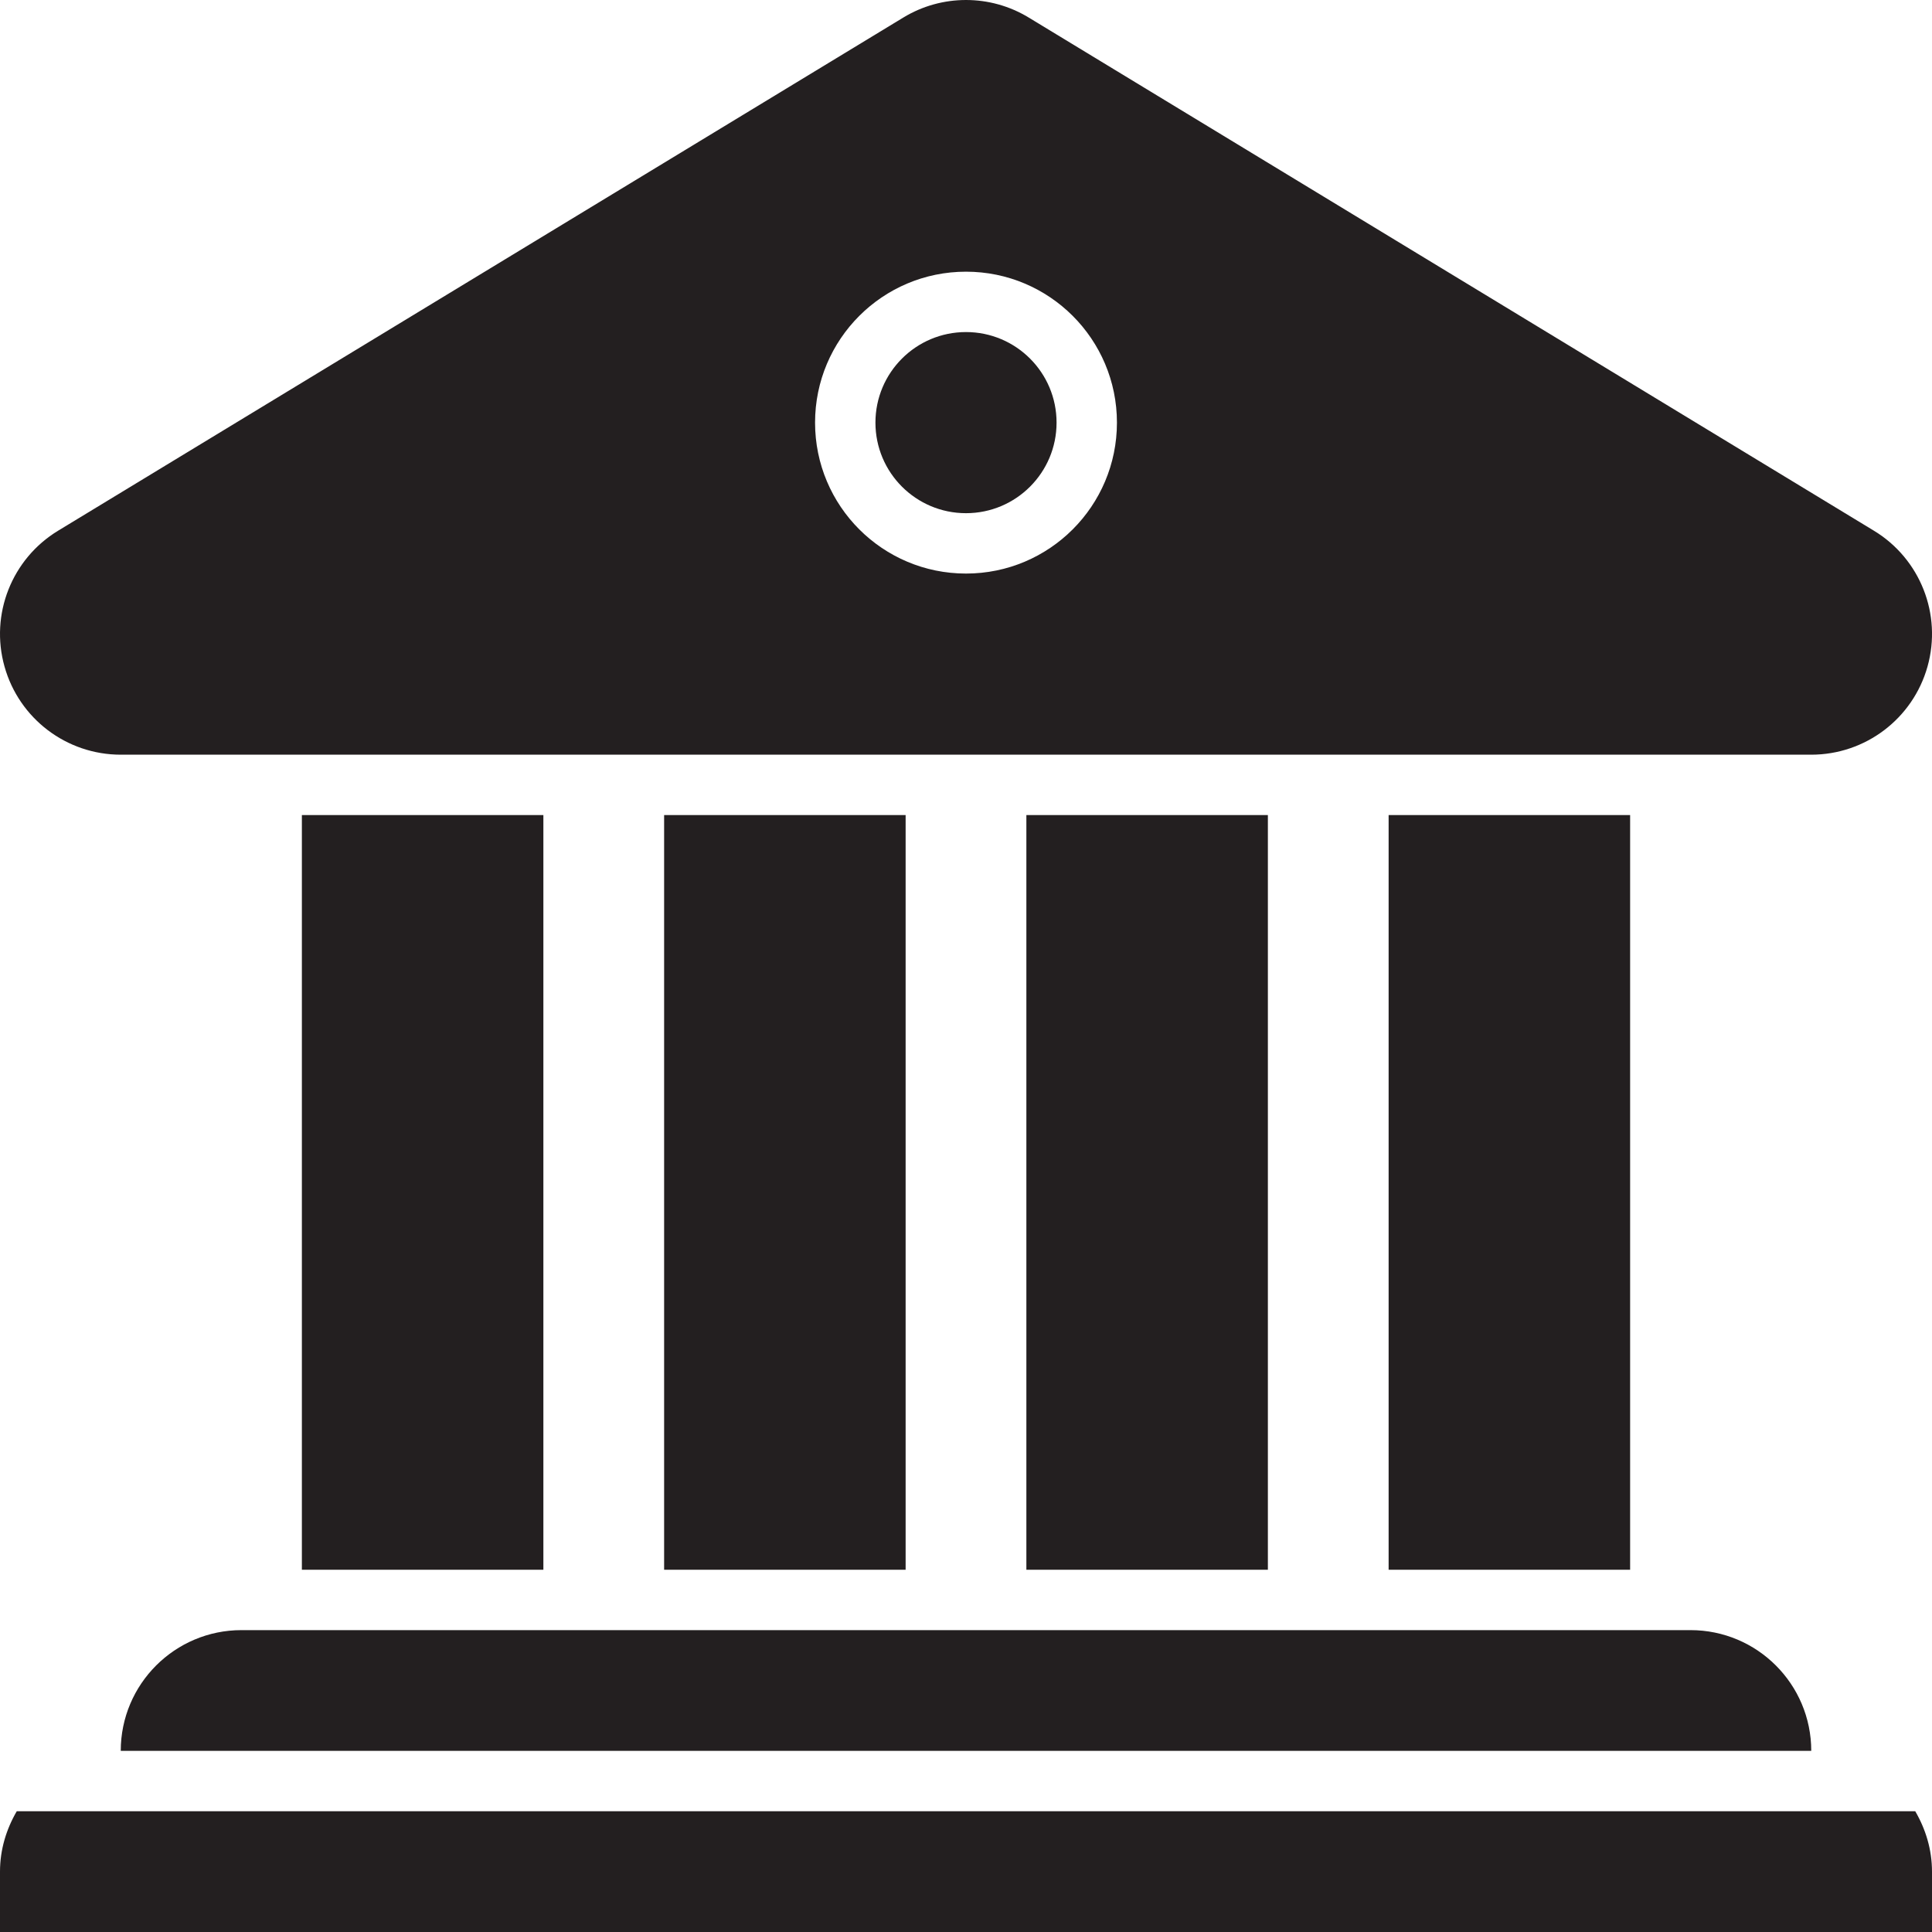
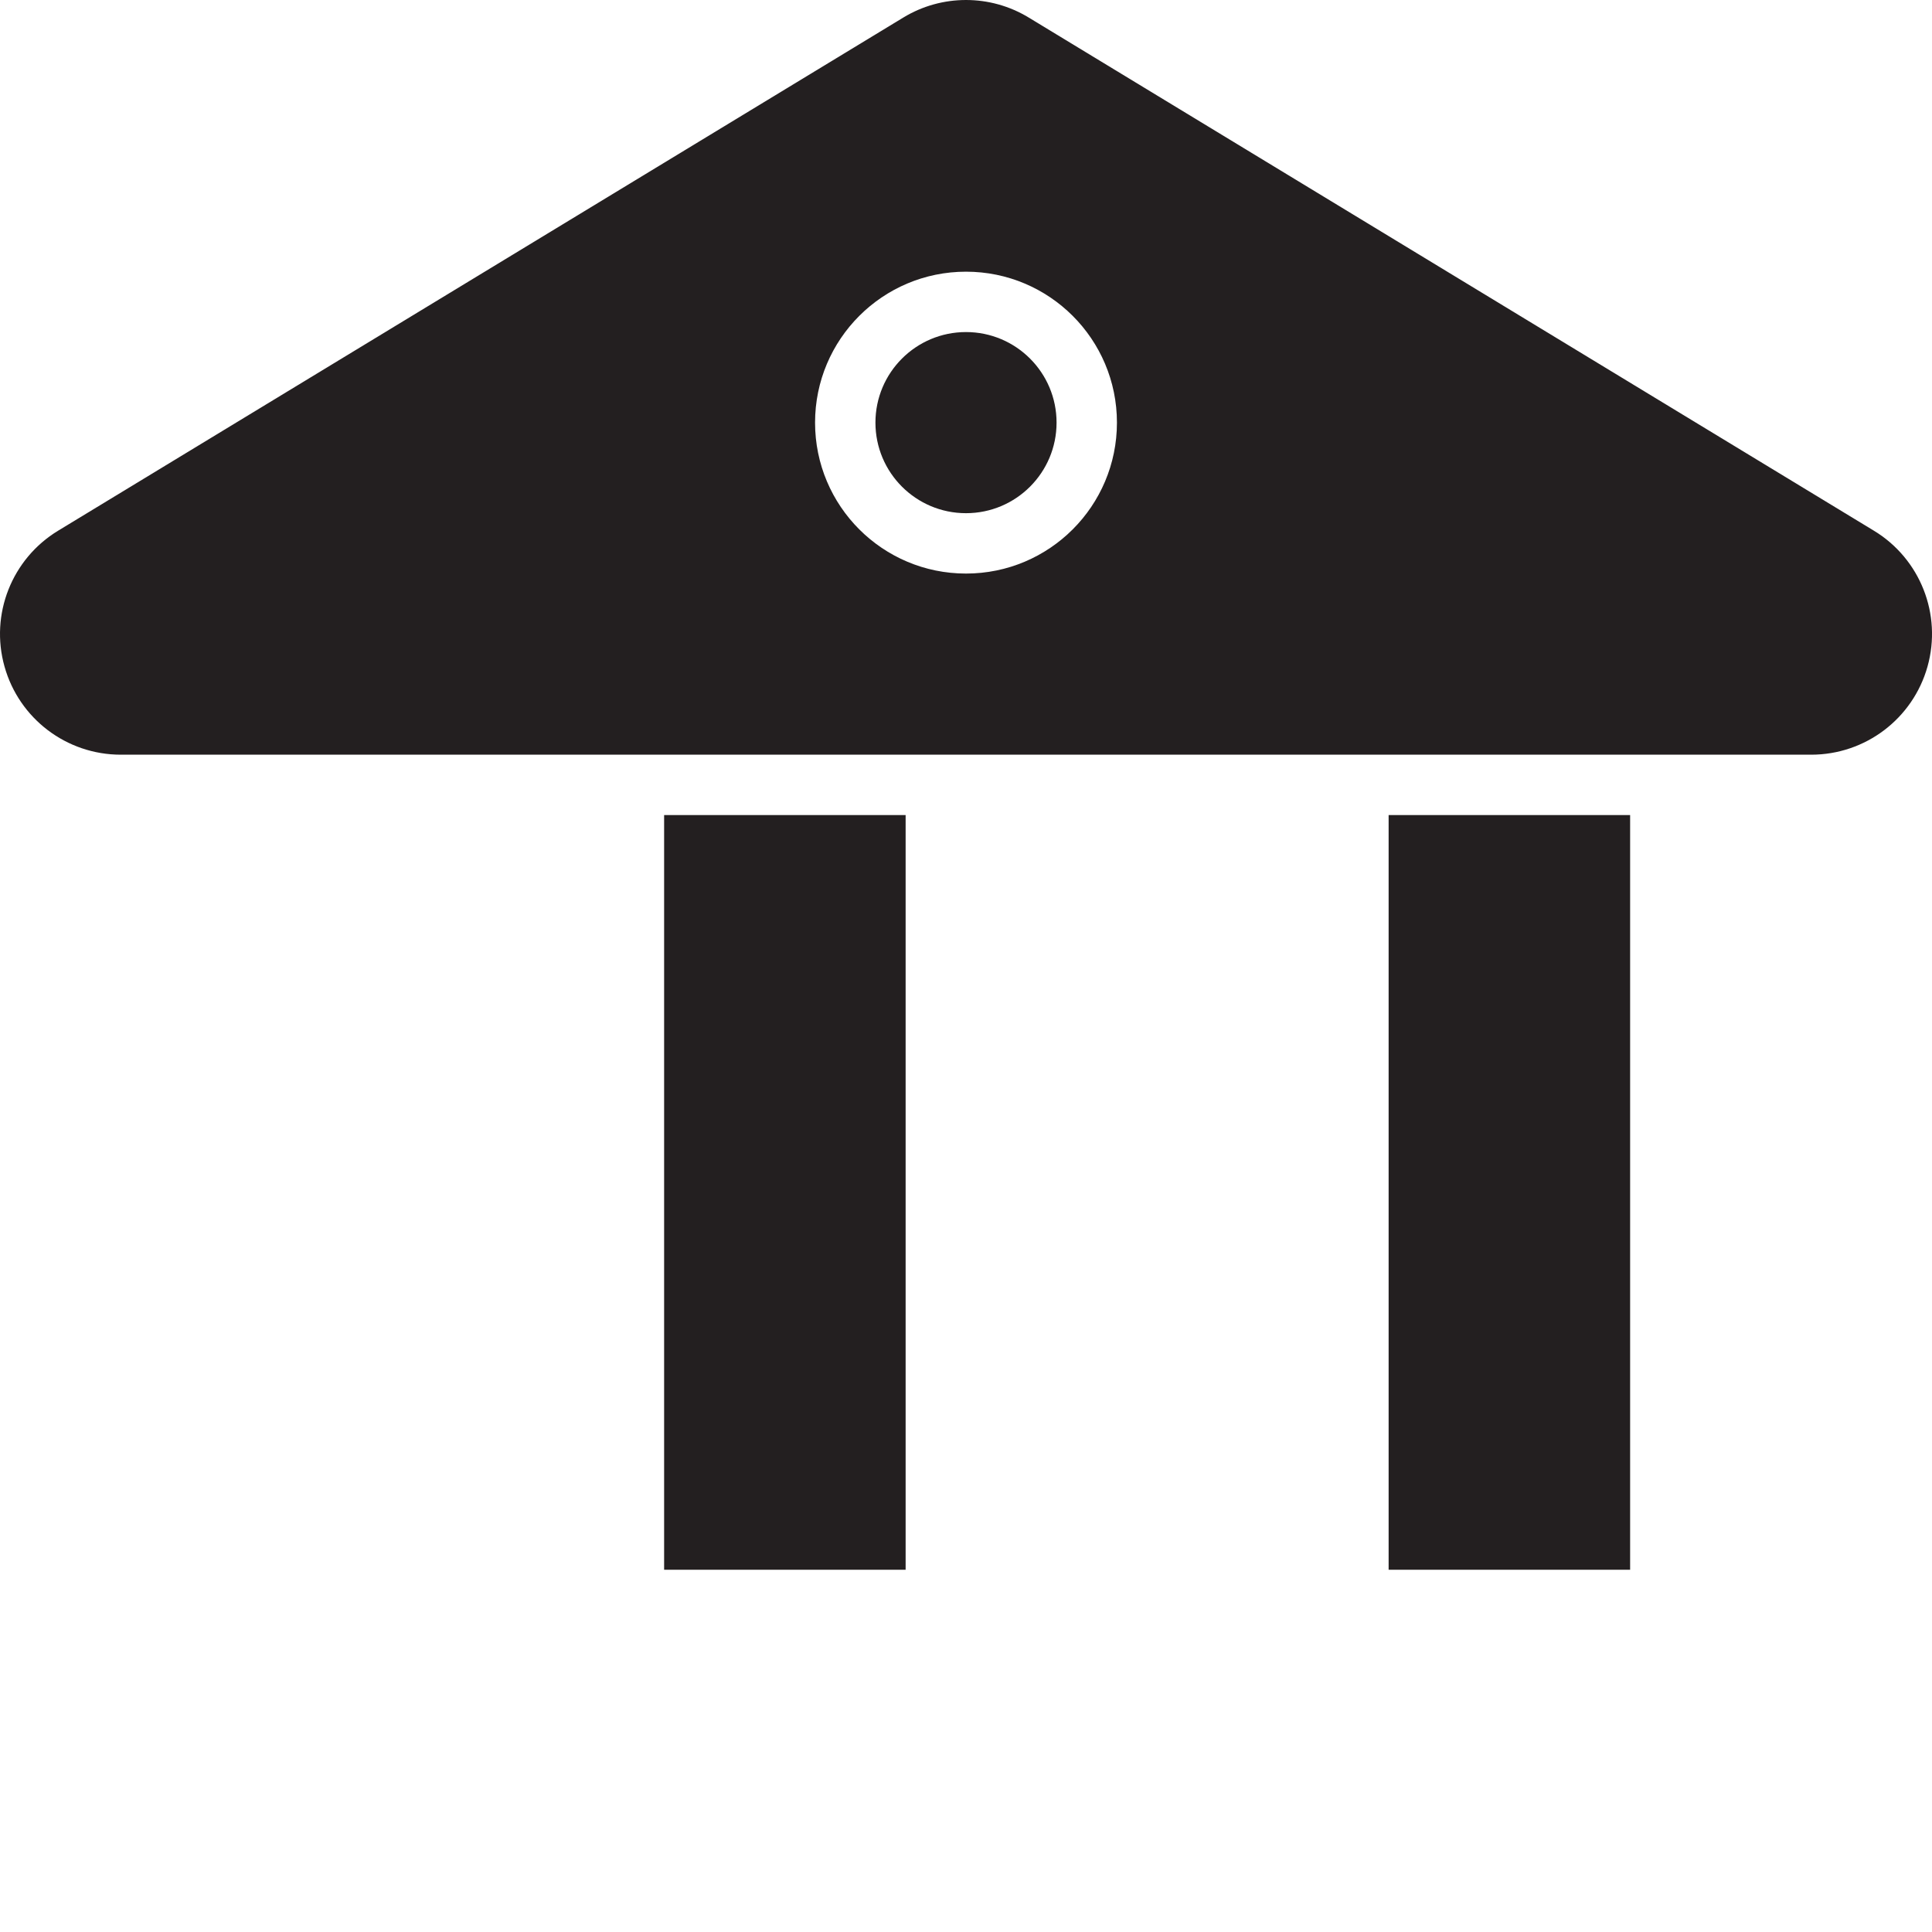
<svg xmlns="http://www.w3.org/2000/svg" version="1.0" id="Layer_1" width="800px" height="800px" viewBox="0 0 64 64" enable-background="new 0 0 64 64" xml:space="preserve">
  <g>
    <circle fill="#231F20" cx="32" cy="14" r="3" />
    <path fill="#231F20" d="M4,25h56c1.794,0,3.368-1.194,3.852-2.922c0.484-1.728-0.242-3.566-1.775-4.497l-28-17   C33.438,0.193,32.719,0,32,0s-1.438,0.193-2.076,0.581l-28,17c-1.533,0.931-2.26,2.77-1.775,4.497C0.632,23.806,2.206,25,4,25z    M32,9c2.762,0,5,2.238,5,5s-2.238,5-5,5s-5-2.238-5-5S29.238,9,32,9z" />
-     <rect x="34" y="27" fill="#231F20" width="8" height="25" />
    <rect x="46" y="27" fill="#231F20" width="8" height="25" />
    <rect x="22" y="27" fill="#231F20" width="8" height="25" />
-     <rect x="10" y="27" fill="#231F20" width="8" height="25" />
-     <path fill="#231F20" d="M4,58h56c0-2.209-1.791-4-4-4H8C5.791,54,4,55.791,4,58z" />
-     <path fill="#231F20" d="M63.445,60H0.555C0.211,60.591,0,61.268,0,62v2h64v-2C64,61.268,63.789,60.591,63.445,60z" />
  </g>
</svg>